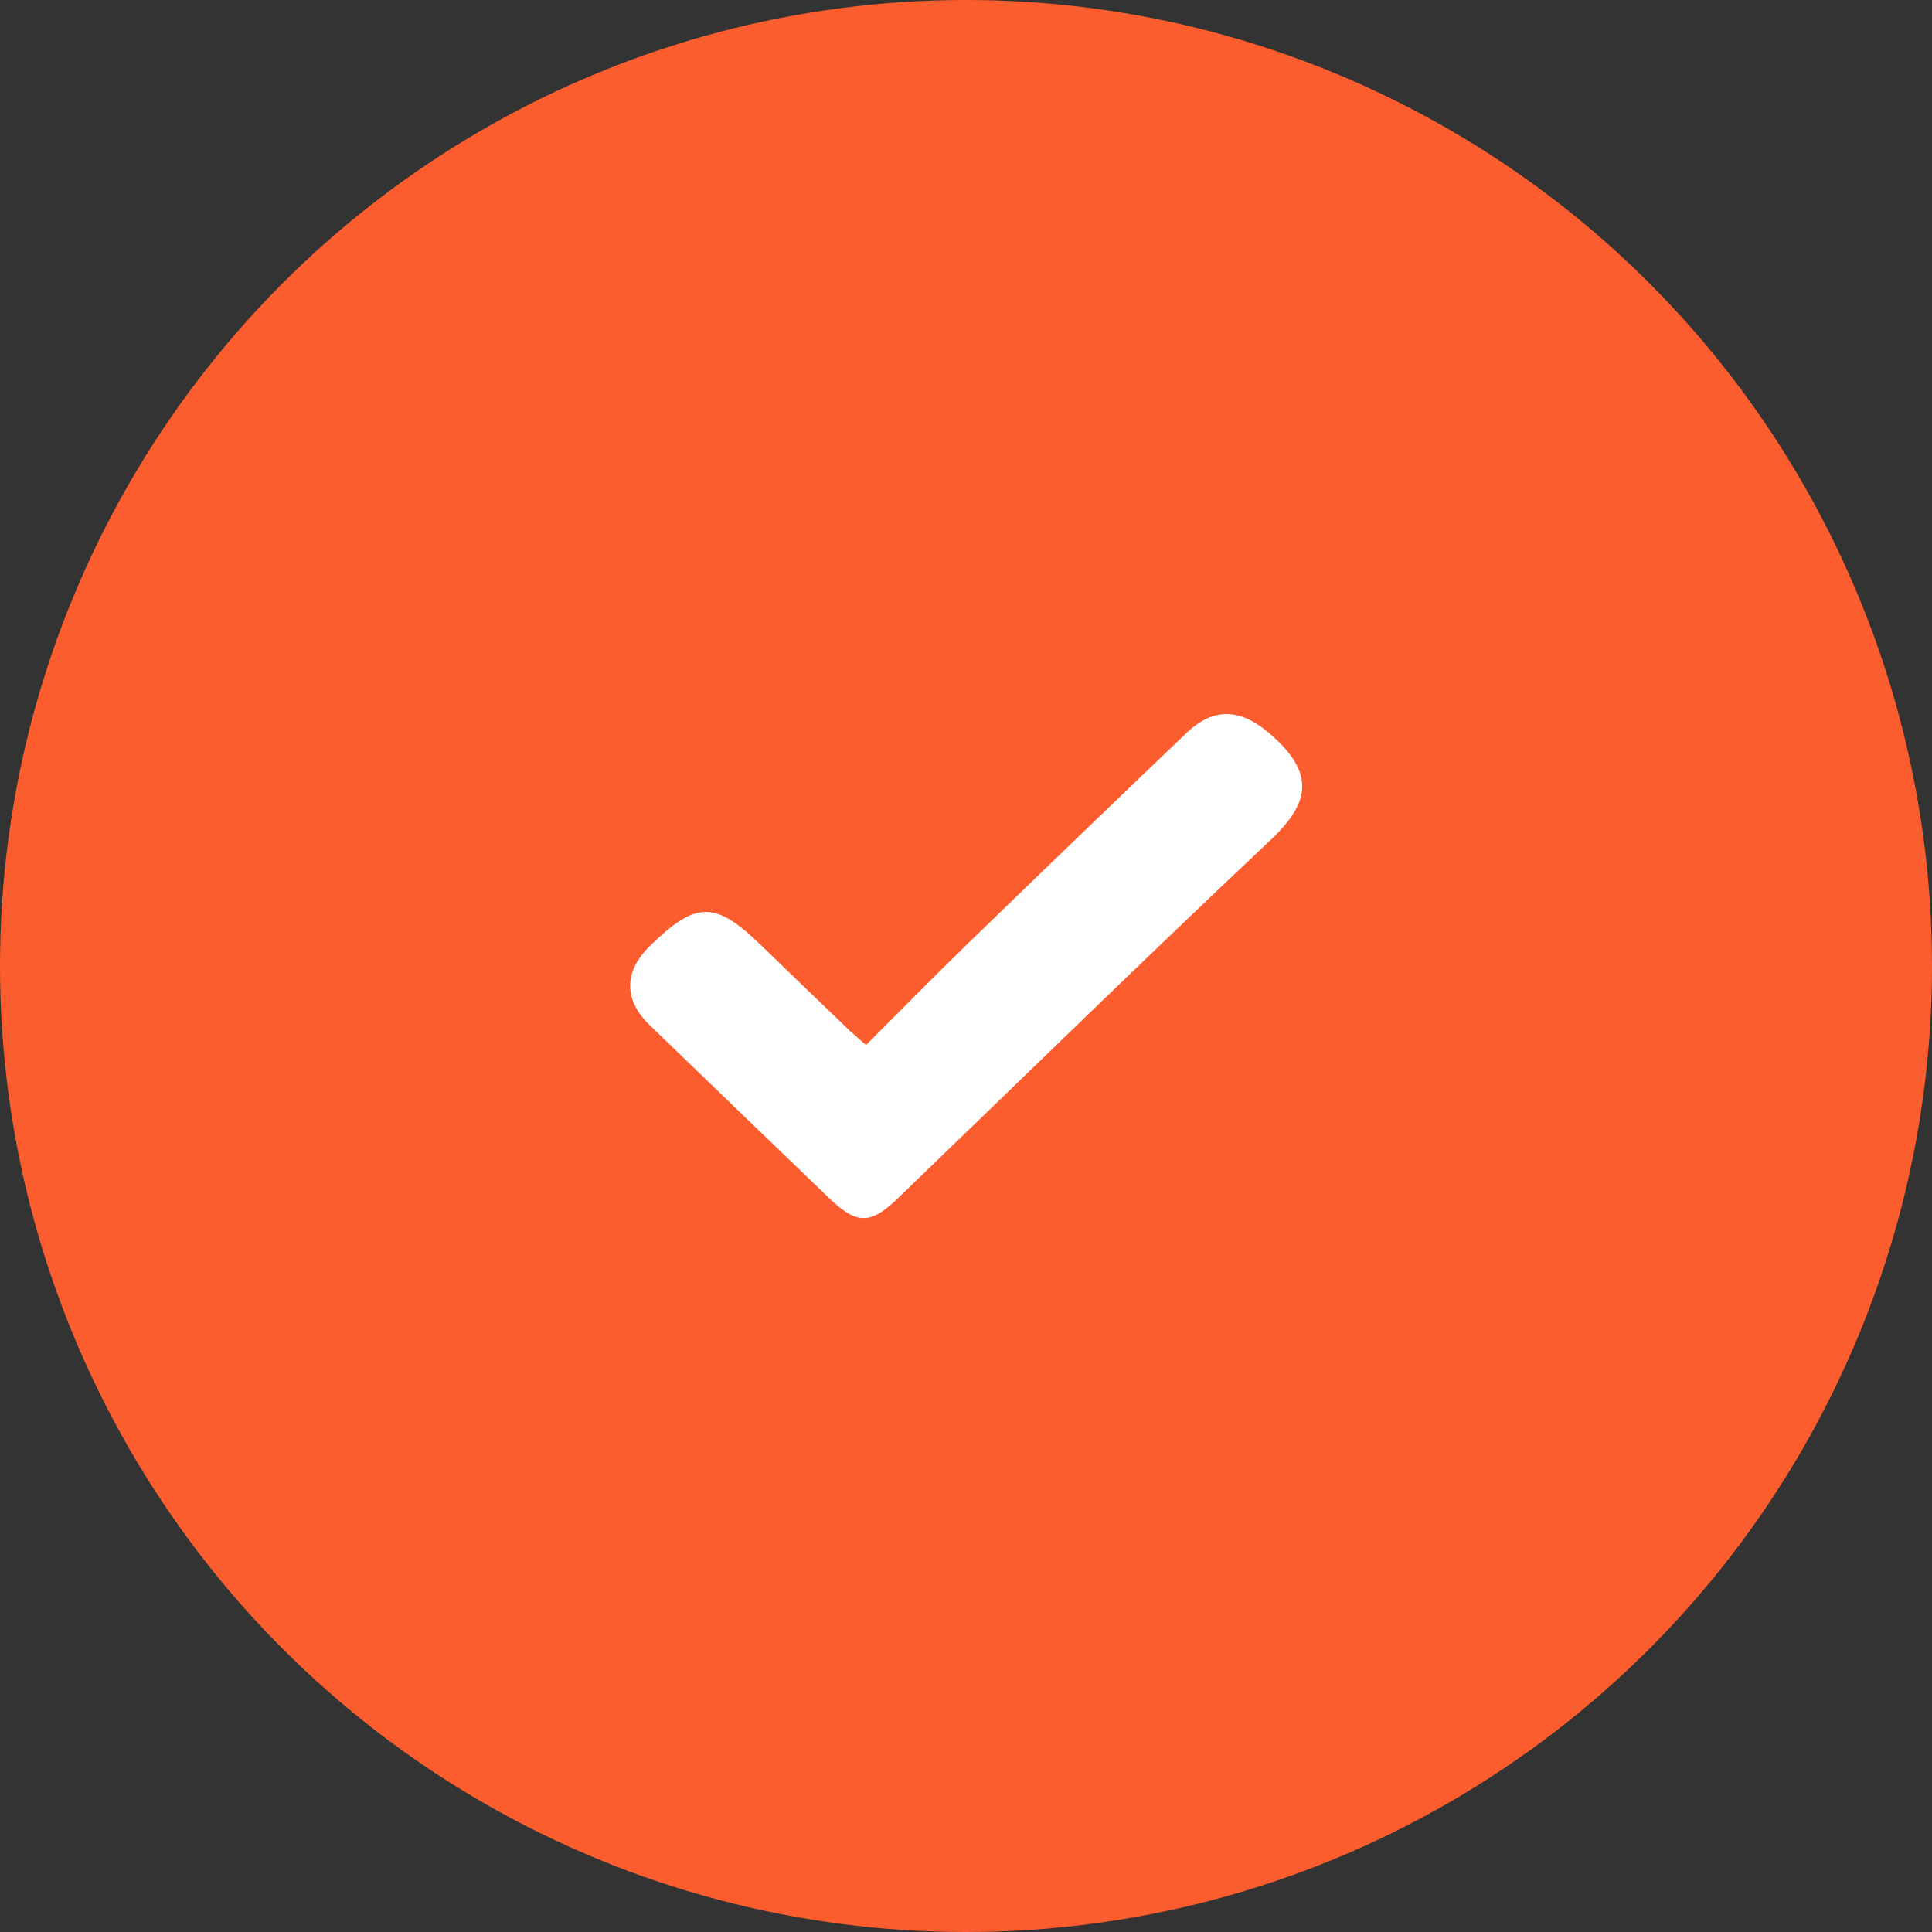
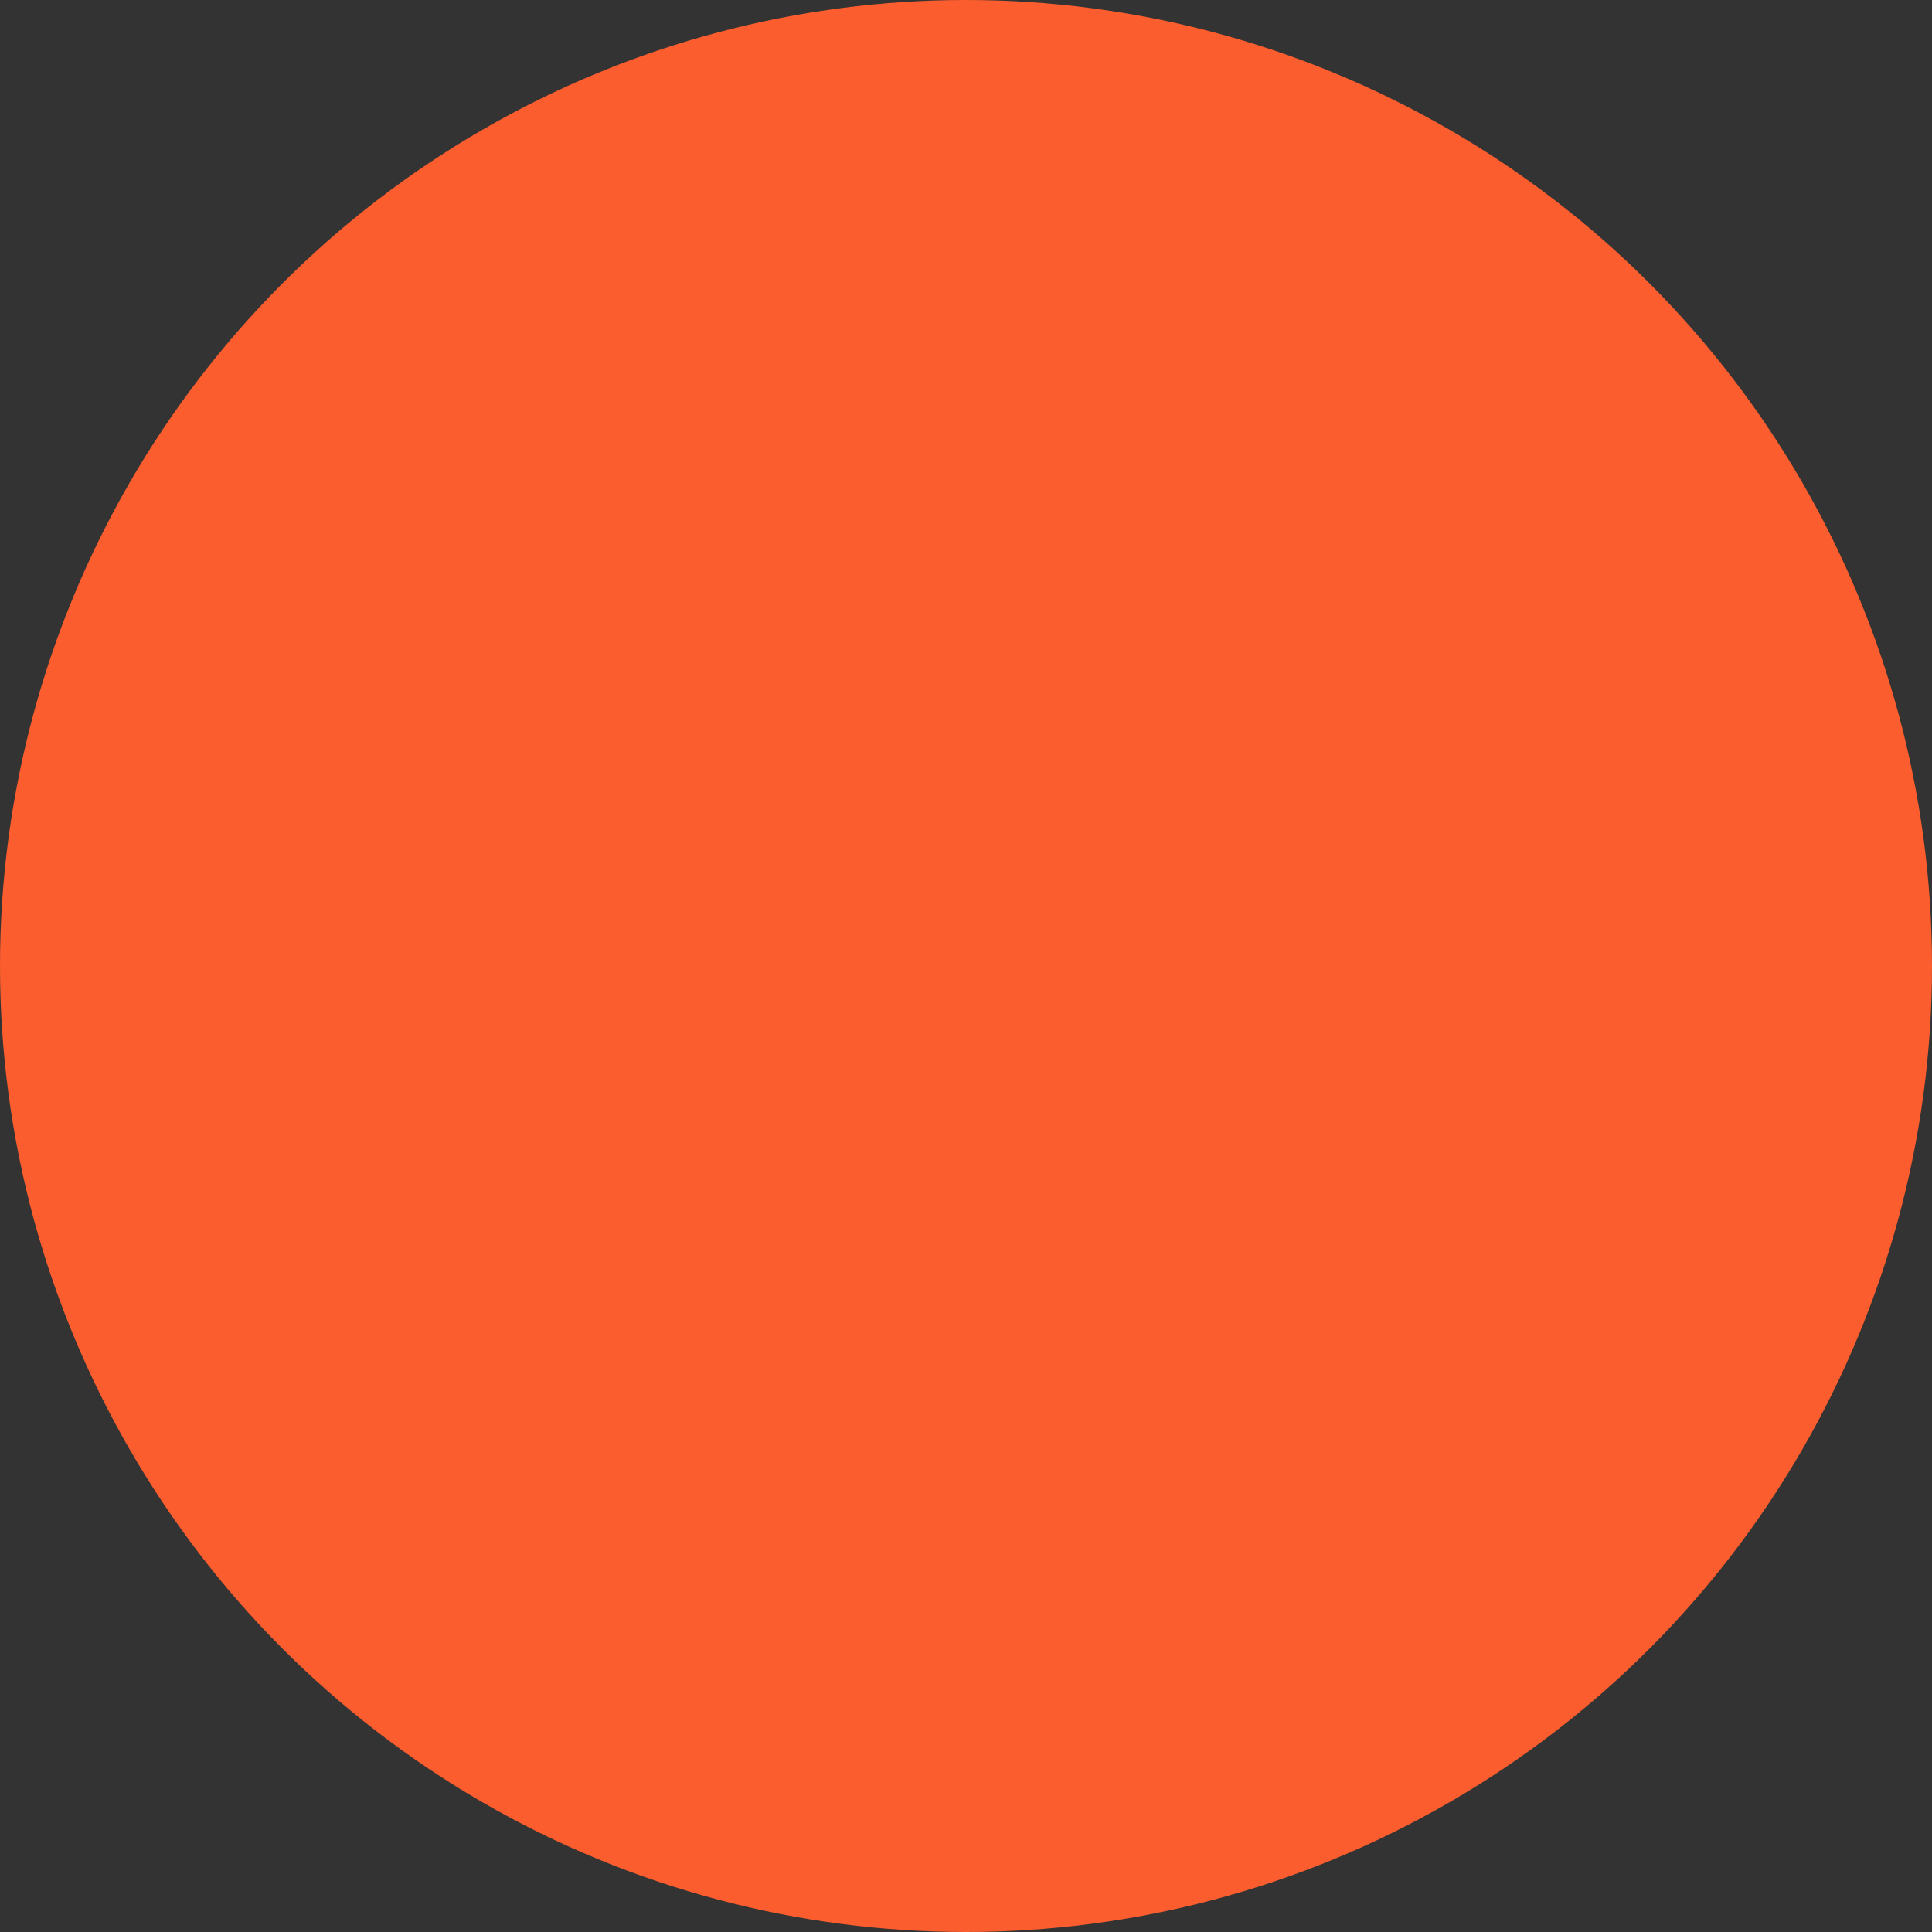
<svg xmlns="http://www.w3.org/2000/svg" width="30" height="30" viewBox="0 0 30 30" fill="none">
  <rect x="0" y="0" width="30" height="30" fill="#333333" stroke="none" />
  <circle cx="15" cy="15" r="15" fill="#FB5D2E" />
  <g clip-path="url(#clip0_0_256)">
-     <path d="M13.447 16.228C13.979 15.696 14.493 15.171 15.021 14.659C16.15 13.564 17.282 12.473 18.419 11.386C18.844 10.978 19.256 11.001 19.704 11.381C20.449 12.014 20.328 12.48 19.723 13.05C17.777 14.884 15.866 16.752 13.942 18.607C13.517 19.017 13.303 19.017 12.874 18.604C11.945 17.71 11.015 16.814 10.086 15.916C9.684 15.528 9.686 15.088 10.086 14.694C10.812 13.985 11.103 13.984 11.824 14.684C12.281 15.127 12.74 15.569 13.199 16.009C13.265 16.069 13.334 16.126 13.447 16.228Z" fill="white" />
-   </g>
+     </g>
  <defs>
    <clipPath id="clip0_0_256">
-       <rect width="10.435" height="7.826" fill="white" transform="translate(9.785 11.087)" />
-     </clipPath>
+       </clipPath>
  </defs>
</svg>